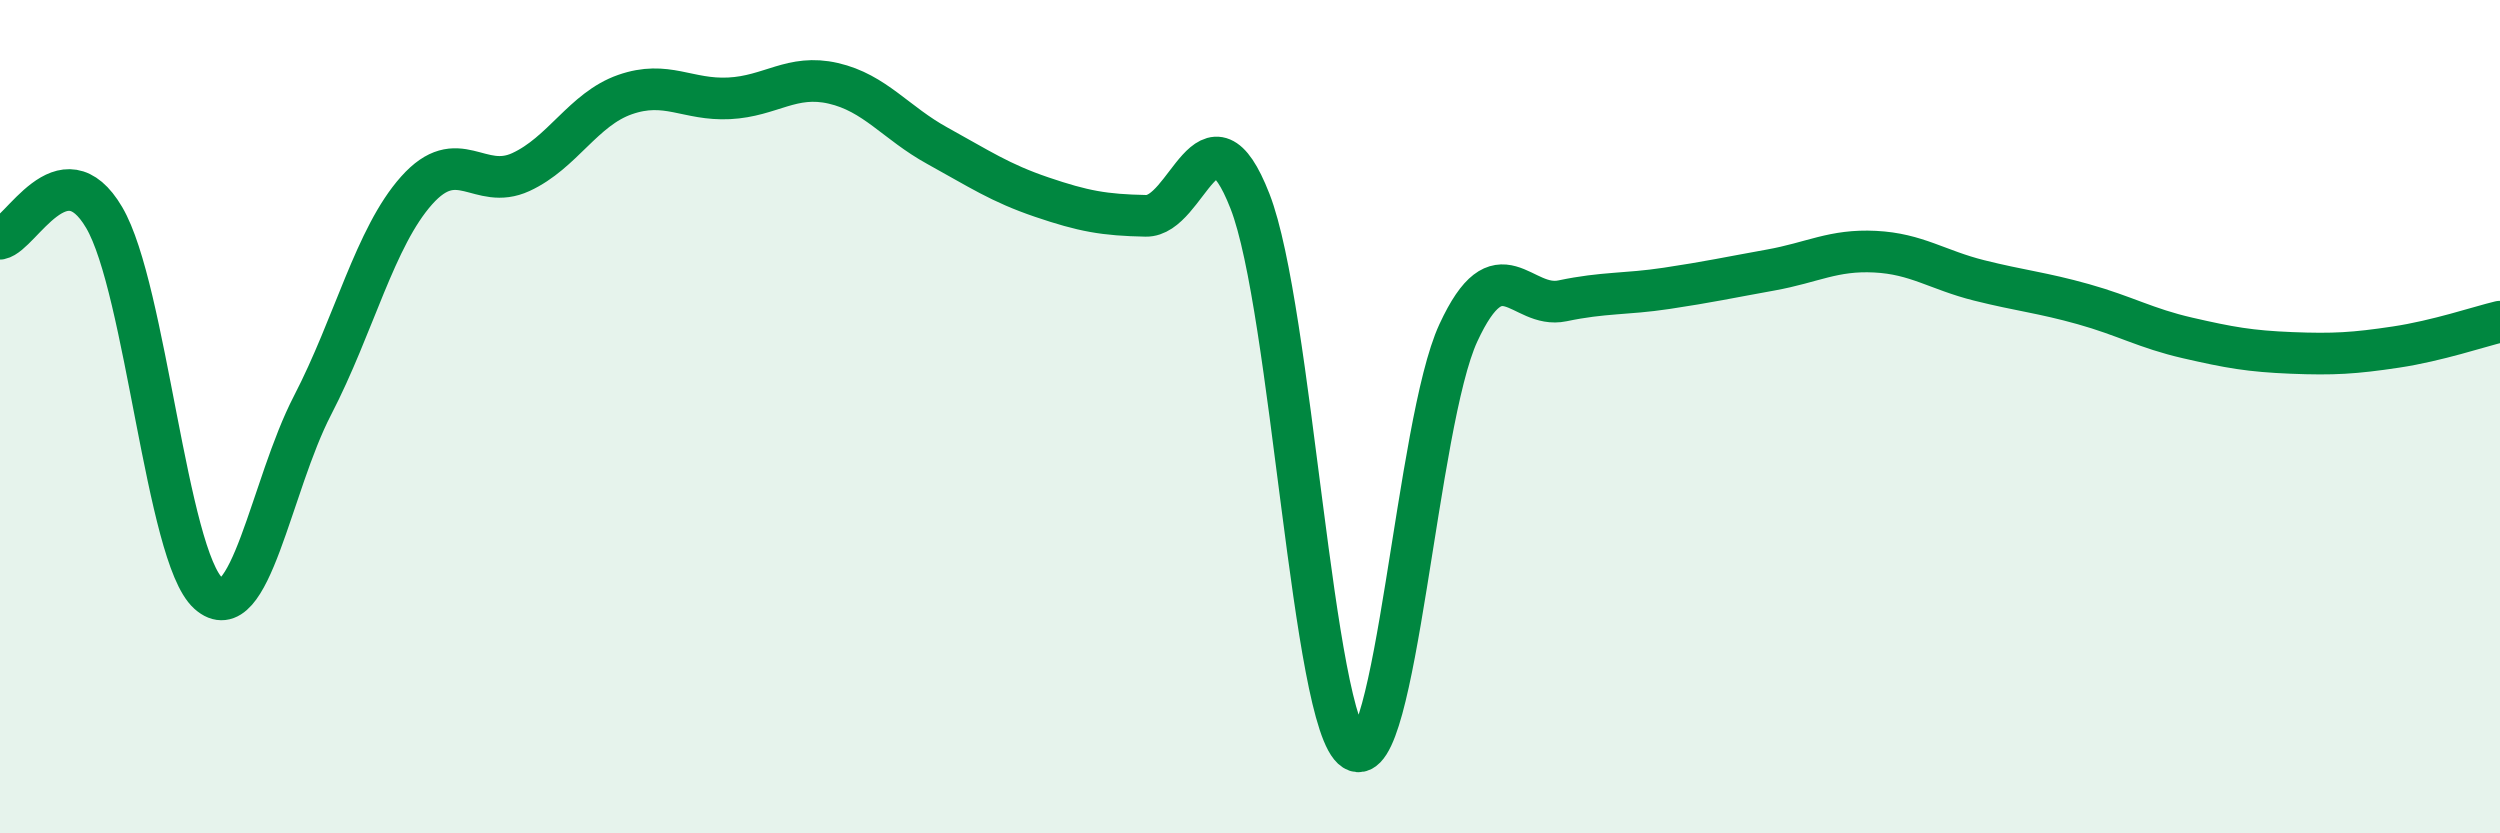
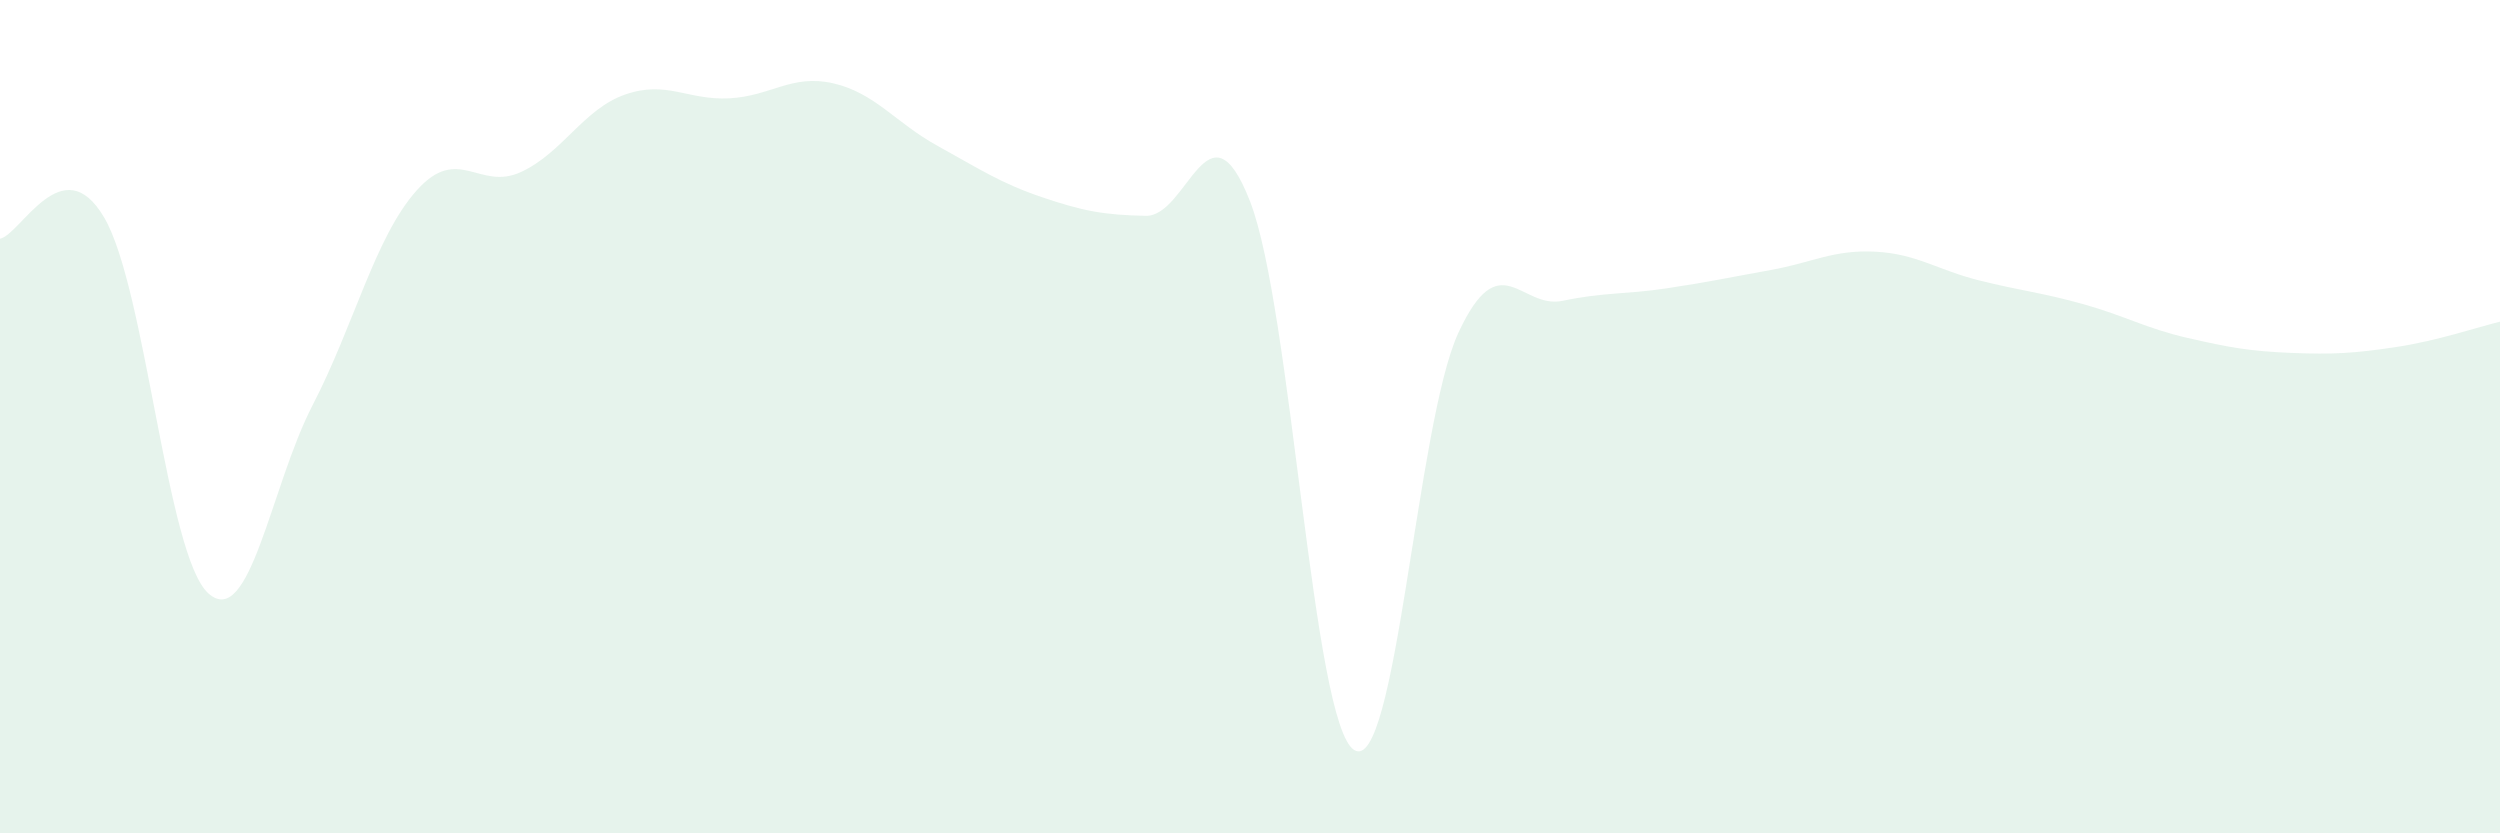
<svg xmlns="http://www.w3.org/2000/svg" width="60" height="20" viewBox="0 0 60 20">
  <path d="M 0,5.73 C 0.5,5.63 1.5,3.52 2.5,5.22 C 3.5,6.92 4,13.34 5,14.24 C 6,15.14 6.5,11.66 7.5,9.73 C 8.5,7.8 9,5.69 10,4.57 C 11,3.45 11.5,4.59 12.5,4.13 C 13.5,3.67 14,2.62 15,2.27 C 16,1.92 16.5,2.41 17.5,2.36 C 18.5,2.31 19,1.77 20,2 C 21,2.23 21.5,2.95 22.5,3.5 C 23.5,4.05 24,4.39 25,4.73 C 26,5.07 26.5,5.16 27.5,5.18 C 28.5,5.2 29,2.27 30,4.83 C 31,7.39 31.5,17.37 32.5,18 C 33.5,18.63 34,10.15 35,7.99 C 36,5.83 36.5,7.43 37.5,7.22 C 38.5,7.01 39,7.07 40,6.92 C 41,6.77 41.5,6.66 42.5,6.48 C 43.5,6.3 44,5.99 45,6.04 C 46,6.09 46.5,6.48 47.5,6.73 C 48.5,6.98 49,7.02 50,7.3 C 51,7.58 51.5,7.88 52.5,8.11 C 53.5,8.34 54,8.43 55,8.47 C 56,8.51 56.5,8.48 57.5,8.33 C 58.5,8.18 59.5,7.84 60,7.72L60 20L0 20Z" fill="#008740" opacity="0.1" stroke-linecap="round" stroke-linejoin="round" />
-   <path d="M 0,5.73 C 0.5,5.63 1.5,3.52 2.5,5.22 C 3.5,6.92 4,13.34 5,14.24 C 6,15.14 6.5,11.66 7.5,9.73 C 8.5,7.8 9,5.69 10,4.57 C 11,3.45 11.5,4.59 12.5,4.13 C 13.5,3.67 14,2.62 15,2.27 C 16,1.92 16.5,2.41 17.5,2.36 C 18.5,2.31 19,1.77 20,2 C 21,2.23 21.5,2.95 22.5,3.5 C 23.5,4.05 24,4.39 25,4.73 C 26,5.07 26.5,5.16 27.5,5.18 C 28.5,5.2 29,2.27 30,4.83 C 31,7.39 31.5,17.37 32.5,18 C 33.5,18.63 34,10.15 35,7.99 C 36,5.83 36.5,7.43 37.5,7.22 C 38.5,7.01 39,7.07 40,6.92 C 41,6.77 41.5,6.66 42.5,6.48 C 43.5,6.3 44,5.99 45,6.04 C 46,6.09 46.5,6.48 47.5,6.73 C 48.5,6.98 49,7.02 50,7.3 C 51,7.58 51.5,7.88 52.5,8.11 C 53.5,8.34 54,8.43 55,8.47 C 56,8.51 56.5,8.48 57.5,8.33 C 58.5,8.18 59.5,7.84 60,7.72" stroke="#008740" stroke-width="1" fill="none" stroke-linecap="round" stroke-linejoin="round" />
</svg>